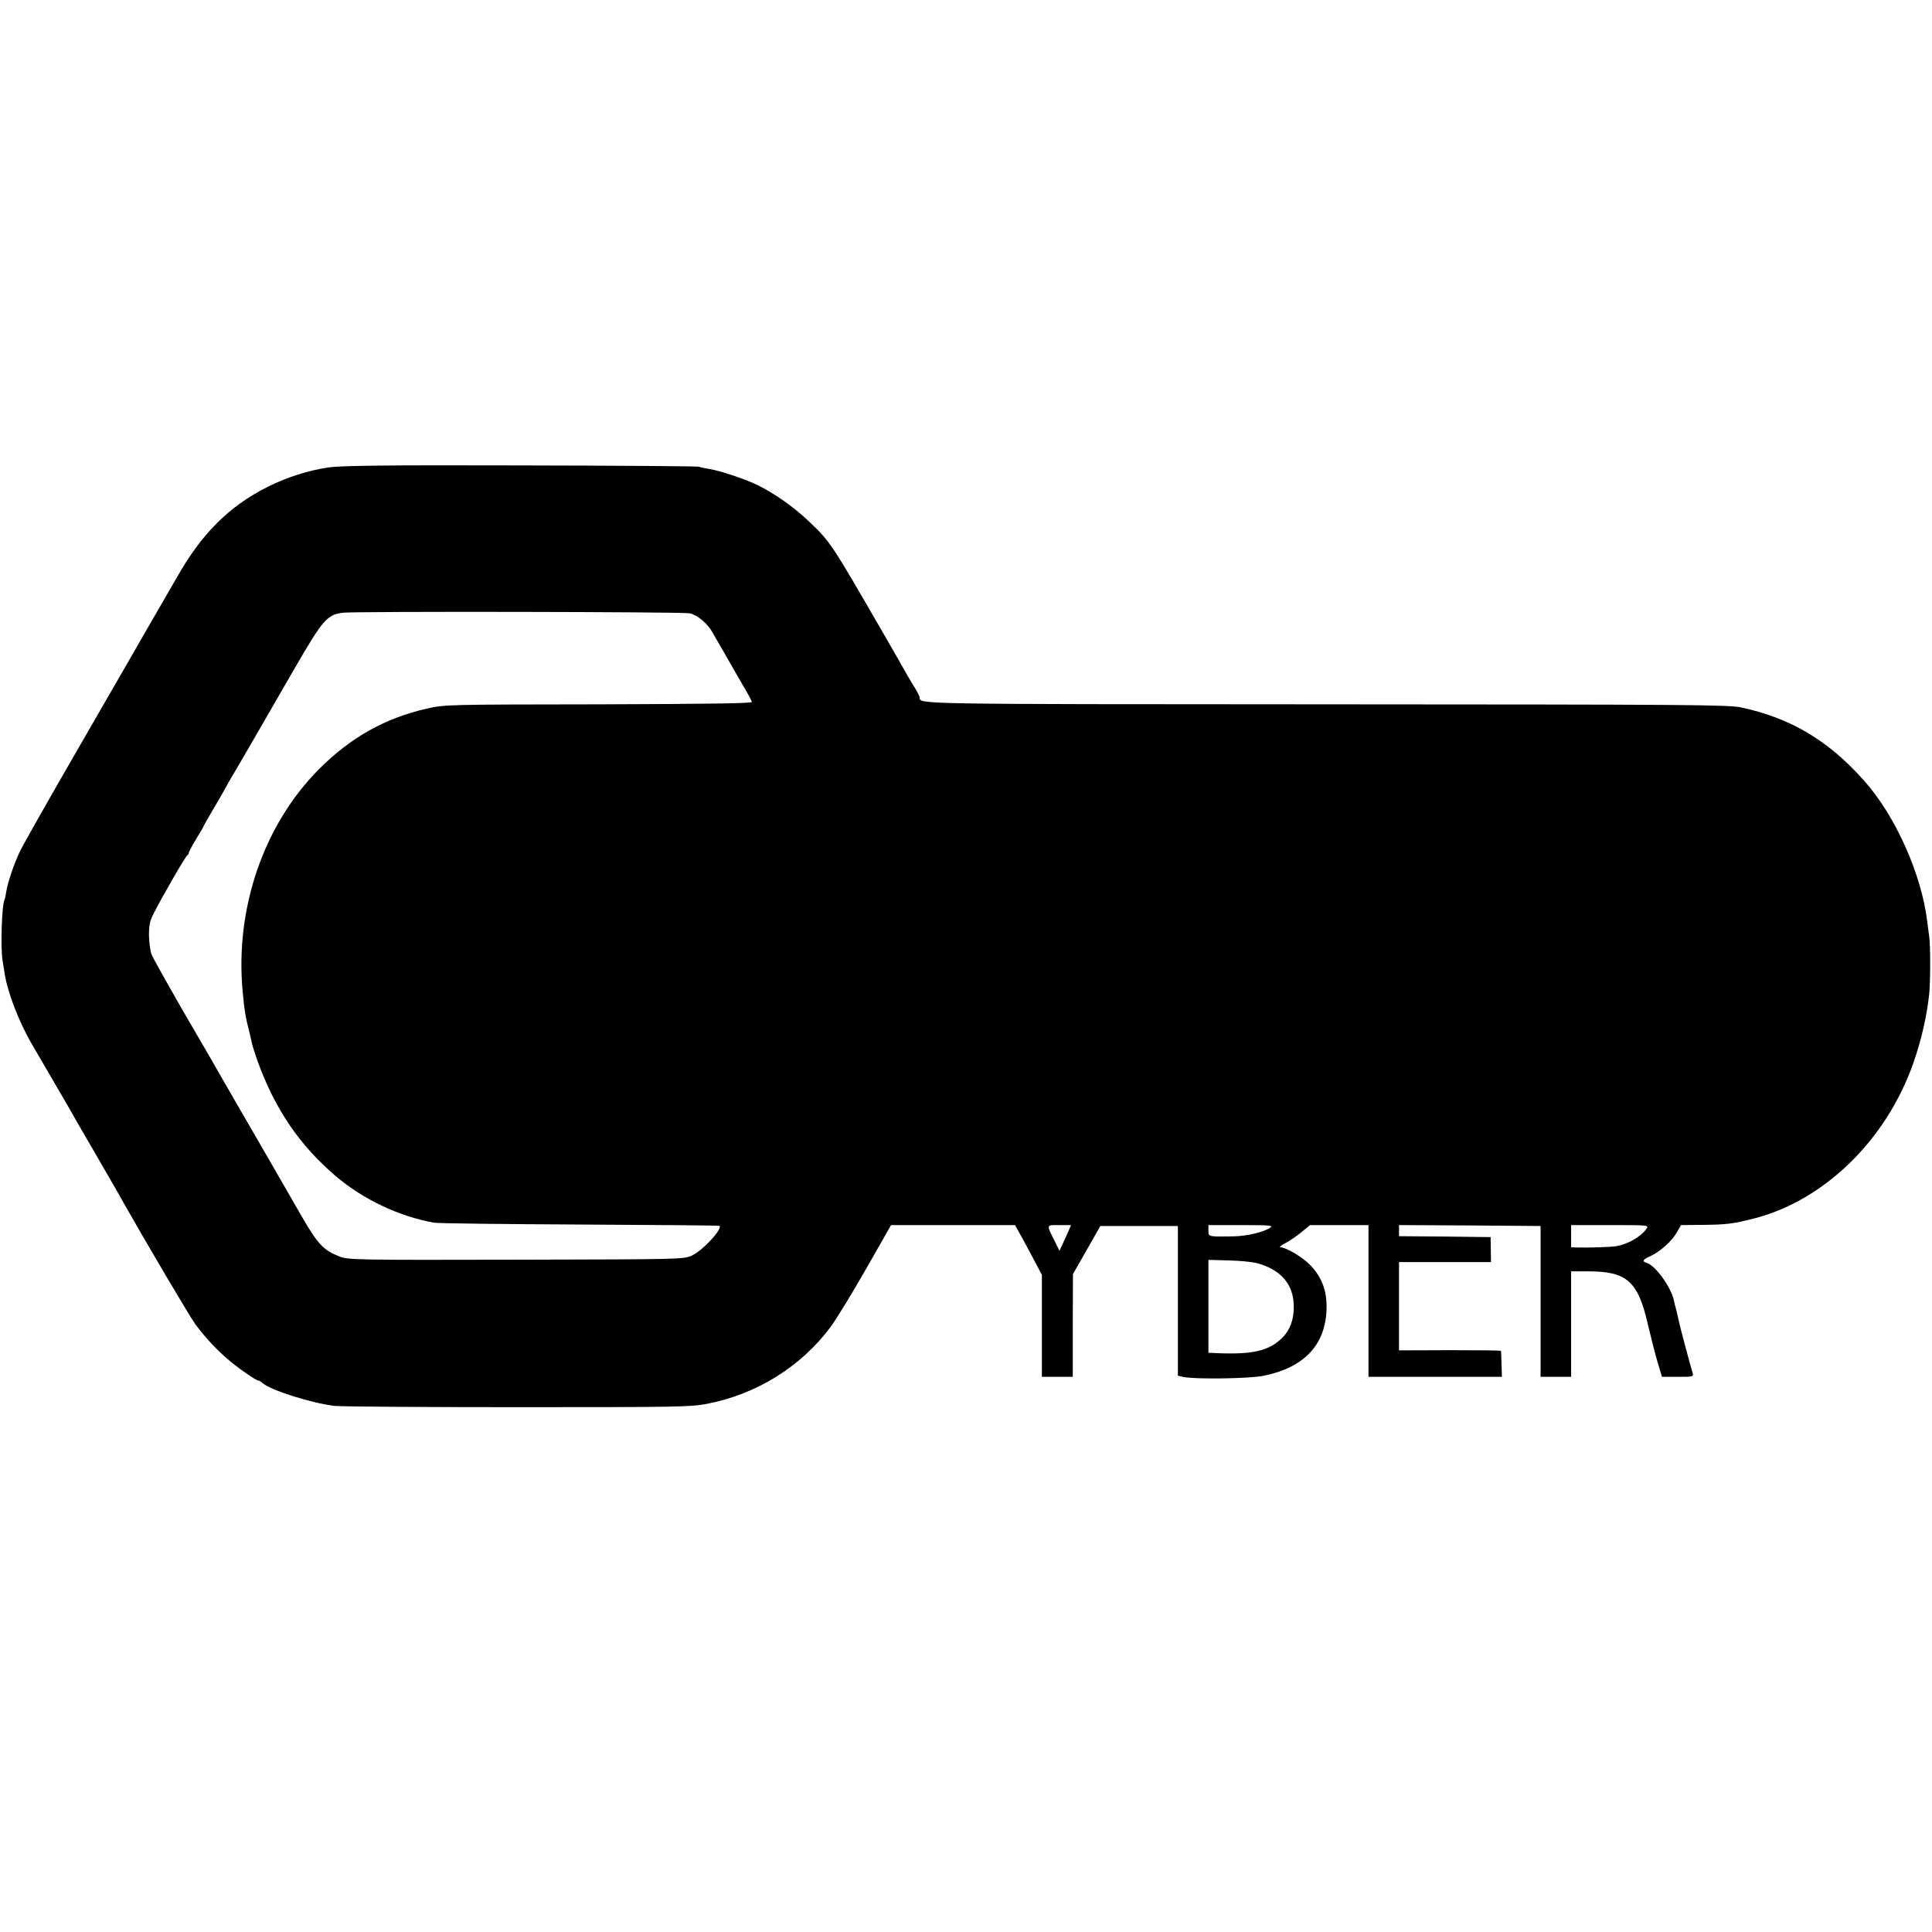
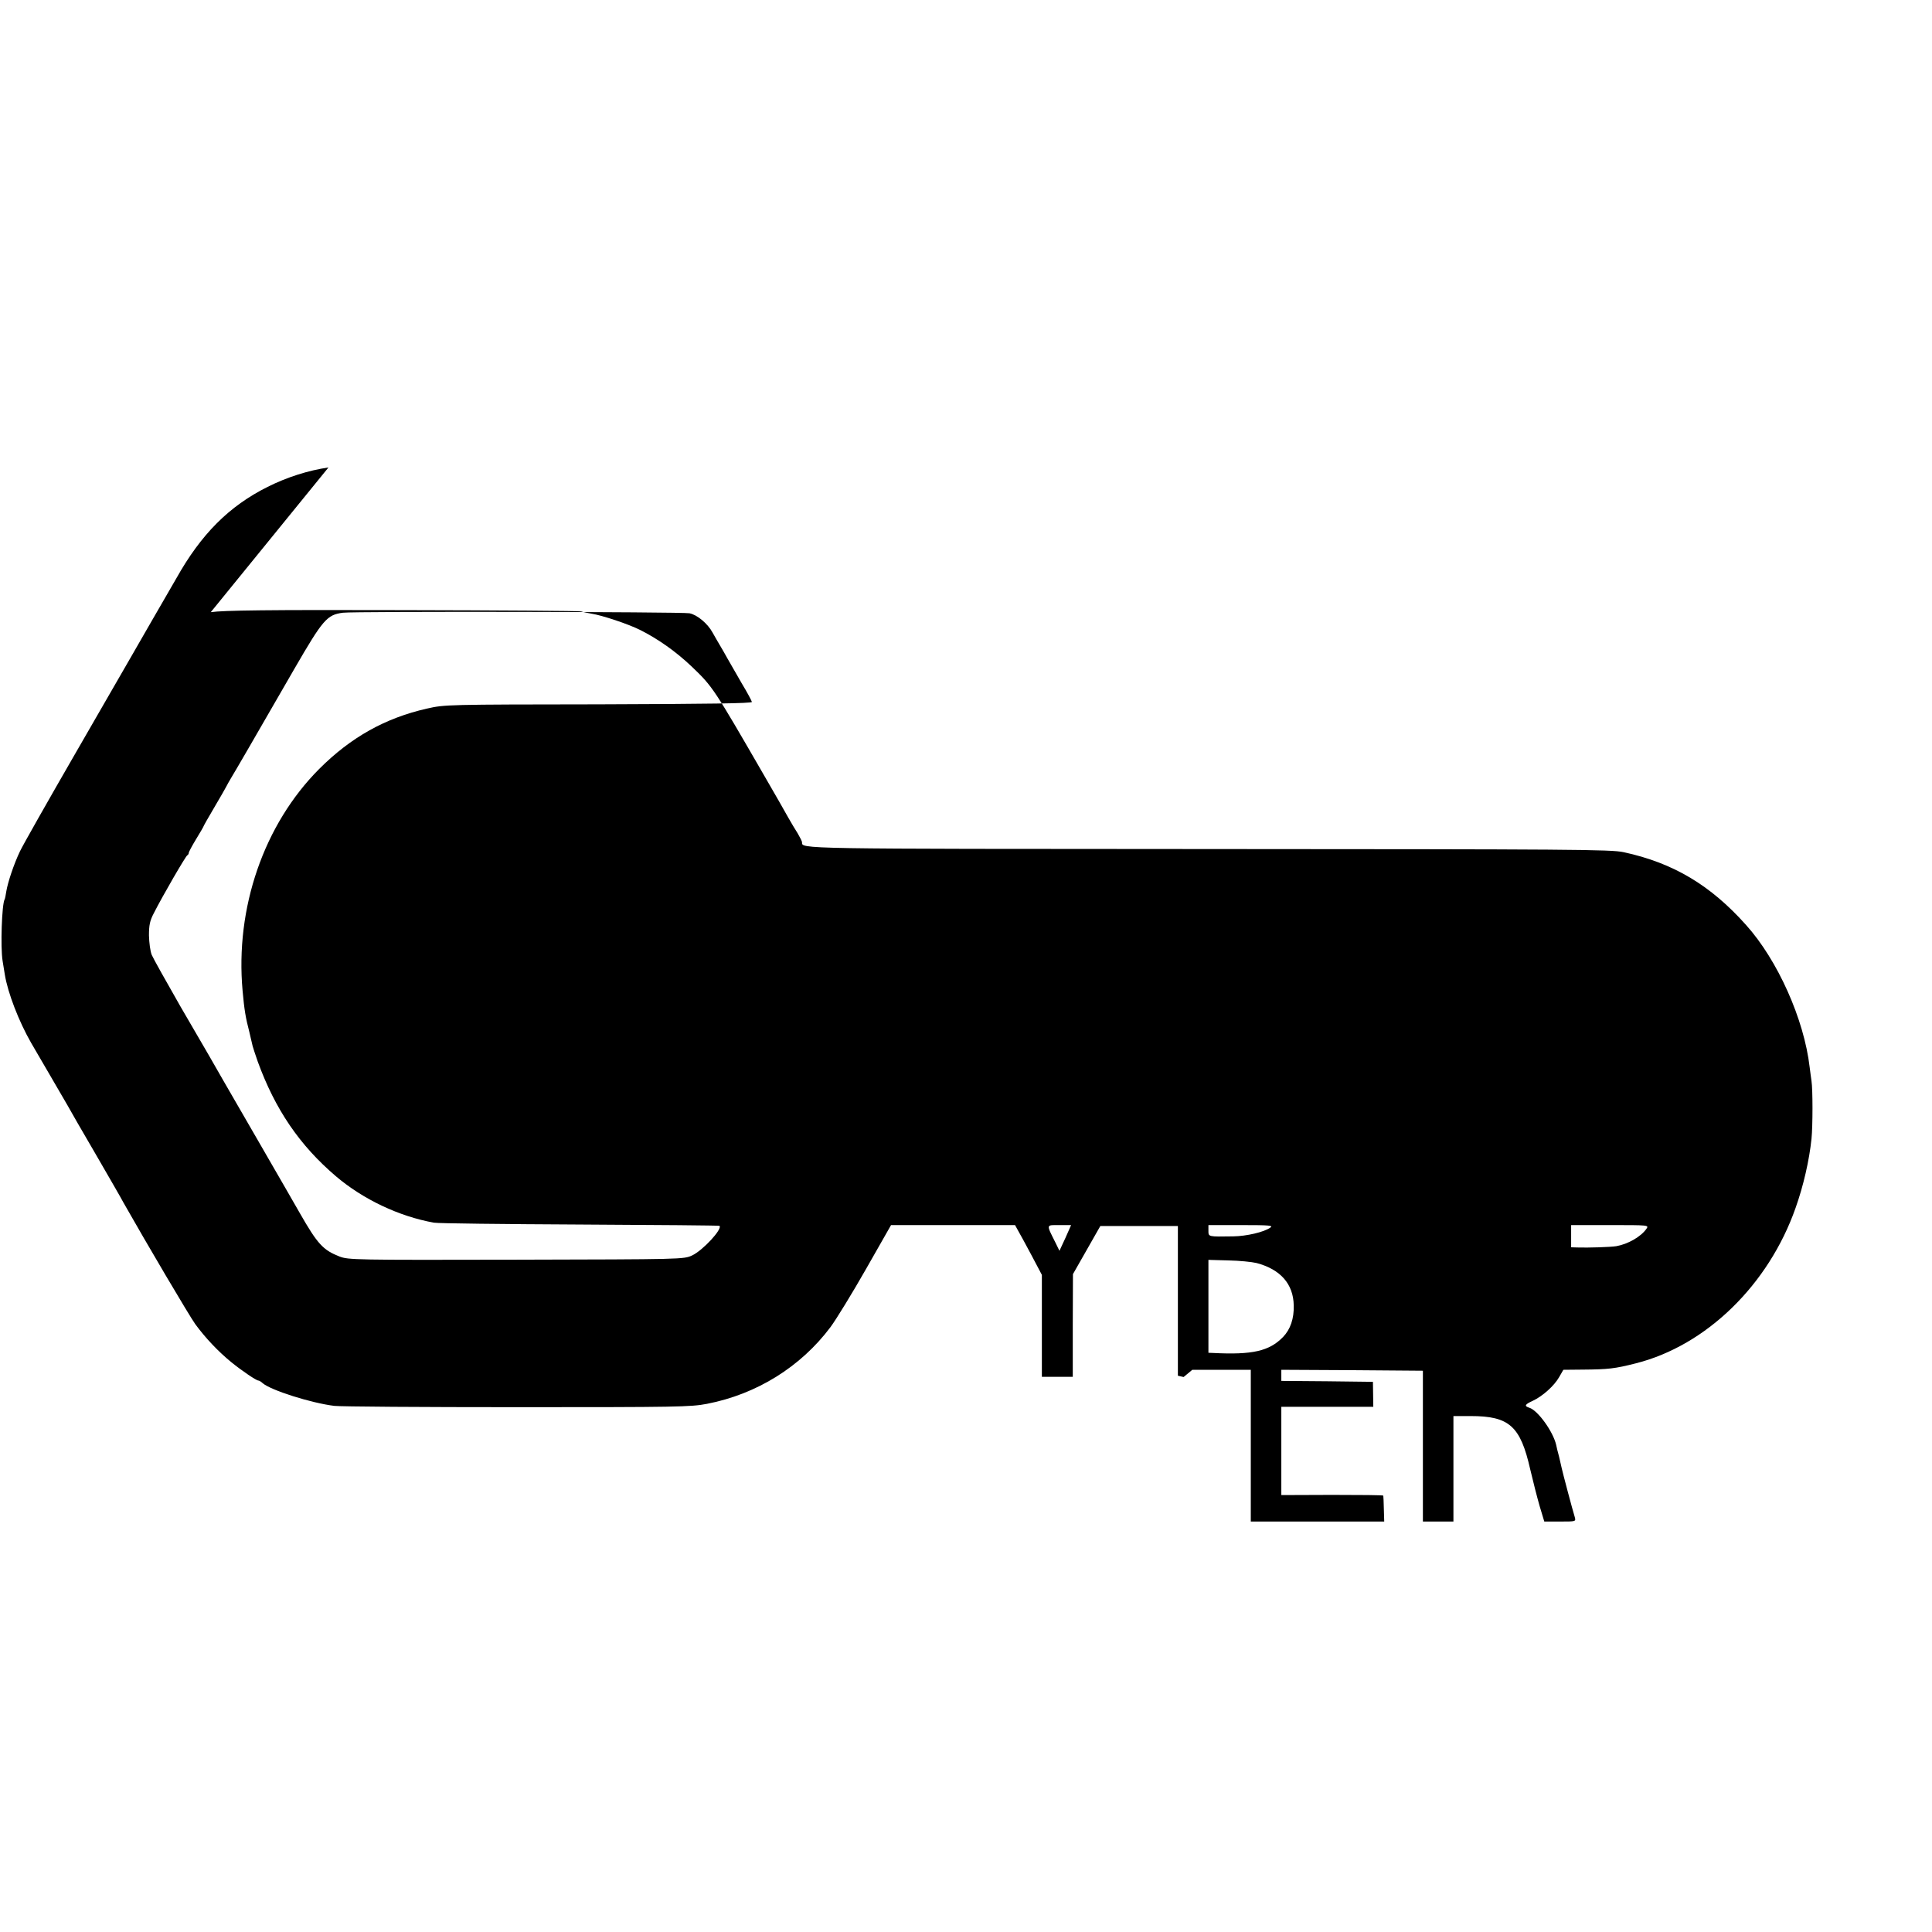
<svg xmlns="http://www.w3.org/2000/svg" version="1.0" width="1044pt" height="1044pt" viewBox="0 0 1044 1044" preserveAspectRatio="xMidYMid meet">
  <g transform="translate(0,1044) scale(0.1,-0.1)" fill="#000000" stroke="none">
-     <path d="M1775 7914 c-109 -16 -223 -52 -329 -105 -208 -104 -359 -255 -493 -494 -22 -38 -82 -142 -133 -230 -51 -88 -101 -175 -111 -193 -10 -17 -144 -249 -297 -515 -153 -265 -290 -507 -304 -537 -33 -69 -66 -168 -74 -217 -3 -21 -7 -40 -9 -43 -15 -25 -23 -259 -11 -332 3 -21 9 -54 12 -74 16 -99 76 -254 142 -369 16 -27 62 -106 102 -175 40 -69 83 -143 96 -165 12 -22 79 -139 150 -260 70 -121 139 -240 152 -265 127 -224 353 -607 387 -655 55 -75 124 -148 195 -206 58 -47 135 -99 146 -99 4 0 15 -6 23 -14 45 -39 264 -108 388 -123 32 -4 477 -7 988 -7 862 0 937 1 1025 18 269 52 507 200 668 415 31 42 118 184 192 314 l135 237 335 0 335 0 16 -29 c9 -15 42 -76 73 -134 l56 -106 0 -275 0 -276 83 0 84 0 0 278 1 277 74 130 74 130 210 0 209 0 0 -405 0 -404 31 -7 c66 -13 358 -9 434 7 214 44 328 162 338 349 5 102 -21 178 -85 246 -41 44 -131 98 -164 99 -8 1 4 10 26 22 22 11 61 38 87 59 l47 39 158 0 158 0 0 -410 0 -410 360 0 361 0 -2 68 c-1 37 -2 69 -3 72 0 3 -125 4 -276 4 l-275 -1 0 238 0 239 249 0 248 0 -1 68 -1 67 -247 3 -248 2 0 30 0 30 383 -2 382 -3 0 -407 0 -408 82 0 83 0 0 285 0 285 93 0 c209 0 269 -54 322 -288 15 -64 38 -154 51 -199 l25 -83 85 0 c85 0 86 0 80 23 -12 38 -68 250 -71 266 -2 9 -8 36 -14 61 -7 25 -14 54 -16 65 -17 72 -99 186 -145 200 -29 9 -24 18 18 37 54 25 117 82 143 128 l23 40 105 1 c137 1 173 5 287 34 380 96 717 424 863 840 42 118 74 257 86 374 7 69 7 266 0 311 -3 19 -7 53 -10 75 -30 259 -173 579 -344 769 -192 215 -393 335 -661 393 -68 15 -277 16 -2241 17 -2244 1 -2199 0 -2199 37 0 5 -11 26 -23 47 -13 20 -36 59 -52 87 -15 27 -70 124 -123 215 -279 483 -284 491 -398 600 -85 81 -183 150 -279 198 -64 32 -205 79 -263 88 -19 3 -44 8 -56 12 -11 3 -446 6 -966 7 -728 2 -966 -1 -1035 -11z m1951 -788 c41 -8 98 -55 125 -105 11 -20 28 -49 38 -66 10 -16 29 -50 43 -75 14 -25 49 -85 77 -134 29 -48 53 -93 54 -99 1 -8 -235 -11 -828 -13 -817 -1 -832 -1 -928 -23 -225 -51 -411 -155 -582 -326 -299 -300 -455 -751 -414 -1200 9 -100 16 -144 36 -220 8 -33 16 -68 18 -77 2 -9 15 -47 28 -85 94 -258 226 -452 422 -619 147 -125 341 -217 530 -251 22 -4 377 -8 790 -10 412 -2 751 -5 753 -7 17 -17 -90 -133 -148 -160 -45 -21 -52 -21 -950 -23 -872 -2 -907 -1 -955 17 -89 35 -119 67 -215 235 -9 17 -120 208 -245 425 -126 217 -236 409 -245 425 -10 17 -80 138 -157 270 -76 133 -145 256 -153 275 -8 19 -14 66 -15 105 0 56 5 80 26 120 47 93 173 310 181 313 4 2 8 8 8 13 0 5 18 39 40 75 22 36 40 67 40 69 0 2 26 48 58 102 32 54 61 105 65 113 4 8 16 30 27 48 22 36 119 203 342 590 153 264 175 290 261 301 59 8 1830 5 1873 -3z m2031 -3376 l-32 -69 -23 47 c-49 98 -50 92 22 92 l64 0 -31 -70z m1107 56 c-34 -24 -128 -46 -200 -47 -136 -2 -134 -3 -134 31 l0 30 177 0 c156 0 175 -2 157 -14z m2033 -6 c-30 -43 -100 -83 -163 -94 -30 -5 -153 -9 -211 -7 l-33 1 0 60 0 60 211 0 c207 0 210 0 196 -20z m-2107 -185 c129 -34 199 -113 201 -229 2 -71 -18 -130 -58 -171 -74 -76 -165 -97 -378 -86 l-25 1 0 251 0 251 108 -3 c59 -1 127 -8 152 -14z" />
+     <path d="M1775 7914 c-109 -16 -223 -52 -329 -105 -208 -104 -359 -255 -493 -494 -22 -38 -82 -142 -133 -230 -51 -88 -101 -175 -111 -193 -10 -17 -144 -249 -297 -515 -153 -265 -290 -507 -304 -537 -33 -69 -66 -168 -74 -217 -3 -21 -7 -40 -9 -43 -15 -25 -23 -259 -11 -332 3 -21 9 -54 12 -74 16 -99 76 -254 142 -369 16 -27 62 -106 102 -175 40 -69 83 -143 96 -165 12 -22 79 -139 150 -260 70 -121 139 -240 152 -265 127 -224 353 -607 387 -655 55 -75 124 -148 195 -206 58 -47 135 -99 146 -99 4 0 15 -6 23 -14 45 -39 264 -108 388 -123 32 -4 477 -7 988 -7 862 0 937 1 1025 18 269 52 507 200 668 415 31 42 118 184 192 314 l135 237 335 0 335 0 16 -29 c9 -15 42 -76 73 -134 l56 -106 0 -275 0 -276 83 0 84 0 0 278 1 277 74 130 74 130 210 0 209 0 0 -405 0 -404 31 -7 l47 39 158 0 158 0 0 -410 0 -410 360 0 361 0 -2 68 c-1 37 -2 69 -3 72 0 3 -125 4 -276 4 l-275 -1 0 238 0 239 249 0 248 0 -1 68 -1 67 -247 3 -248 2 0 30 0 30 383 -2 382 -3 0 -407 0 -408 82 0 83 0 0 285 0 285 93 0 c209 0 269 -54 322 -288 15 -64 38 -154 51 -199 l25 -83 85 0 c85 0 86 0 80 23 -12 38 -68 250 -71 266 -2 9 -8 36 -14 61 -7 25 -14 54 -16 65 -17 72 -99 186 -145 200 -29 9 -24 18 18 37 54 25 117 82 143 128 l23 40 105 1 c137 1 173 5 287 34 380 96 717 424 863 840 42 118 74 257 86 374 7 69 7 266 0 311 -3 19 -7 53 -10 75 -30 259 -173 579 -344 769 -192 215 -393 335 -661 393 -68 15 -277 16 -2241 17 -2244 1 -2199 0 -2199 37 0 5 -11 26 -23 47 -13 20 -36 59 -52 87 -15 27 -70 124 -123 215 -279 483 -284 491 -398 600 -85 81 -183 150 -279 198 -64 32 -205 79 -263 88 -19 3 -44 8 -56 12 -11 3 -446 6 -966 7 -728 2 -966 -1 -1035 -11z m1951 -788 c41 -8 98 -55 125 -105 11 -20 28 -49 38 -66 10 -16 29 -50 43 -75 14 -25 49 -85 77 -134 29 -48 53 -93 54 -99 1 -8 -235 -11 -828 -13 -817 -1 -832 -1 -928 -23 -225 -51 -411 -155 -582 -326 -299 -300 -455 -751 -414 -1200 9 -100 16 -144 36 -220 8 -33 16 -68 18 -77 2 -9 15 -47 28 -85 94 -258 226 -452 422 -619 147 -125 341 -217 530 -251 22 -4 377 -8 790 -10 412 -2 751 -5 753 -7 17 -17 -90 -133 -148 -160 -45 -21 -52 -21 -950 -23 -872 -2 -907 -1 -955 17 -89 35 -119 67 -215 235 -9 17 -120 208 -245 425 -126 217 -236 409 -245 425 -10 17 -80 138 -157 270 -76 133 -145 256 -153 275 -8 19 -14 66 -15 105 0 56 5 80 26 120 47 93 173 310 181 313 4 2 8 8 8 13 0 5 18 39 40 75 22 36 40 67 40 69 0 2 26 48 58 102 32 54 61 105 65 113 4 8 16 30 27 48 22 36 119 203 342 590 153 264 175 290 261 301 59 8 1830 5 1873 -3z m2031 -3376 l-32 -69 -23 47 c-49 98 -50 92 22 92 l64 0 -31 -70z m1107 56 c-34 -24 -128 -46 -200 -47 -136 -2 -134 -3 -134 31 l0 30 177 0 c156 0 175 -2 157 -14z m2033 -6 c-30 -43 -100 -83 -163 -94 -30 -5 -153 -9 -211 -7 l-33 1 0 60 0 60 211 0 c207 0 210 0 196 -20z m-2107 -185 c129 -34 199 -113 201 -229 2 -71 -18 -130 -58 -171 -74 -76 -165 -97 -378 -86 l-25 1 0 251 0 251 108 -3 c59 -1 127 -8 152 -14z" />
  </g>
</svg>